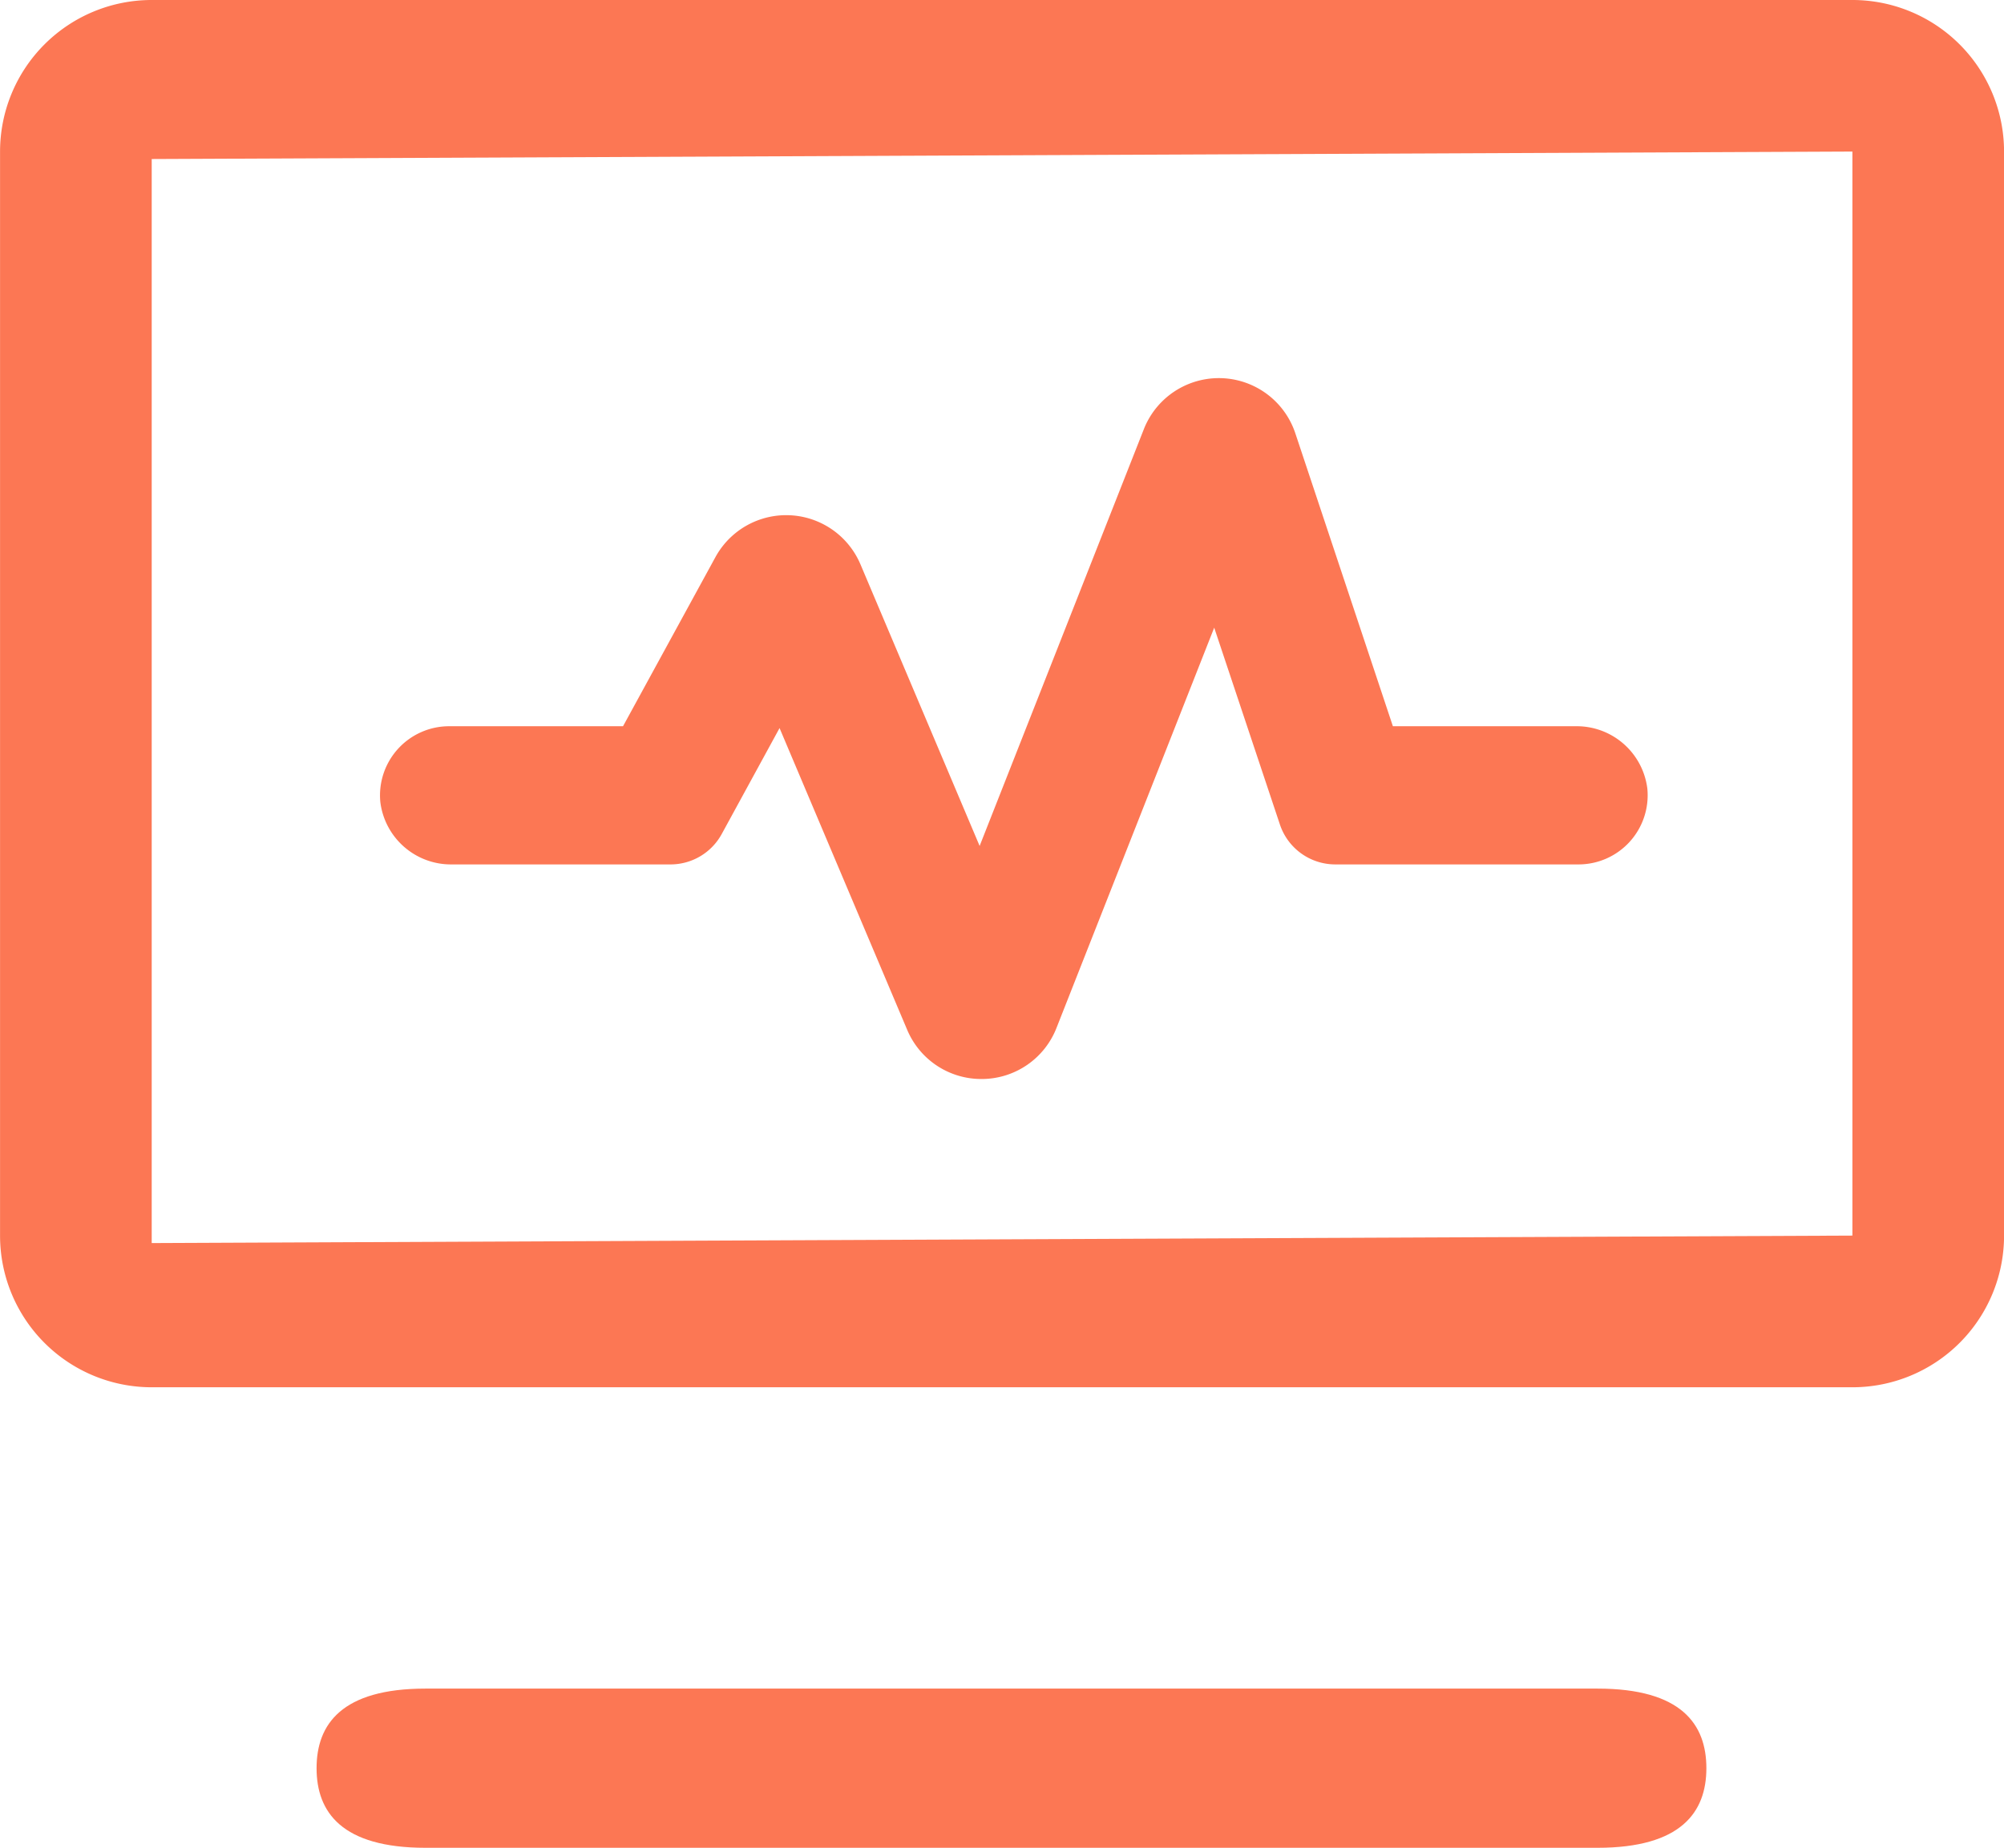
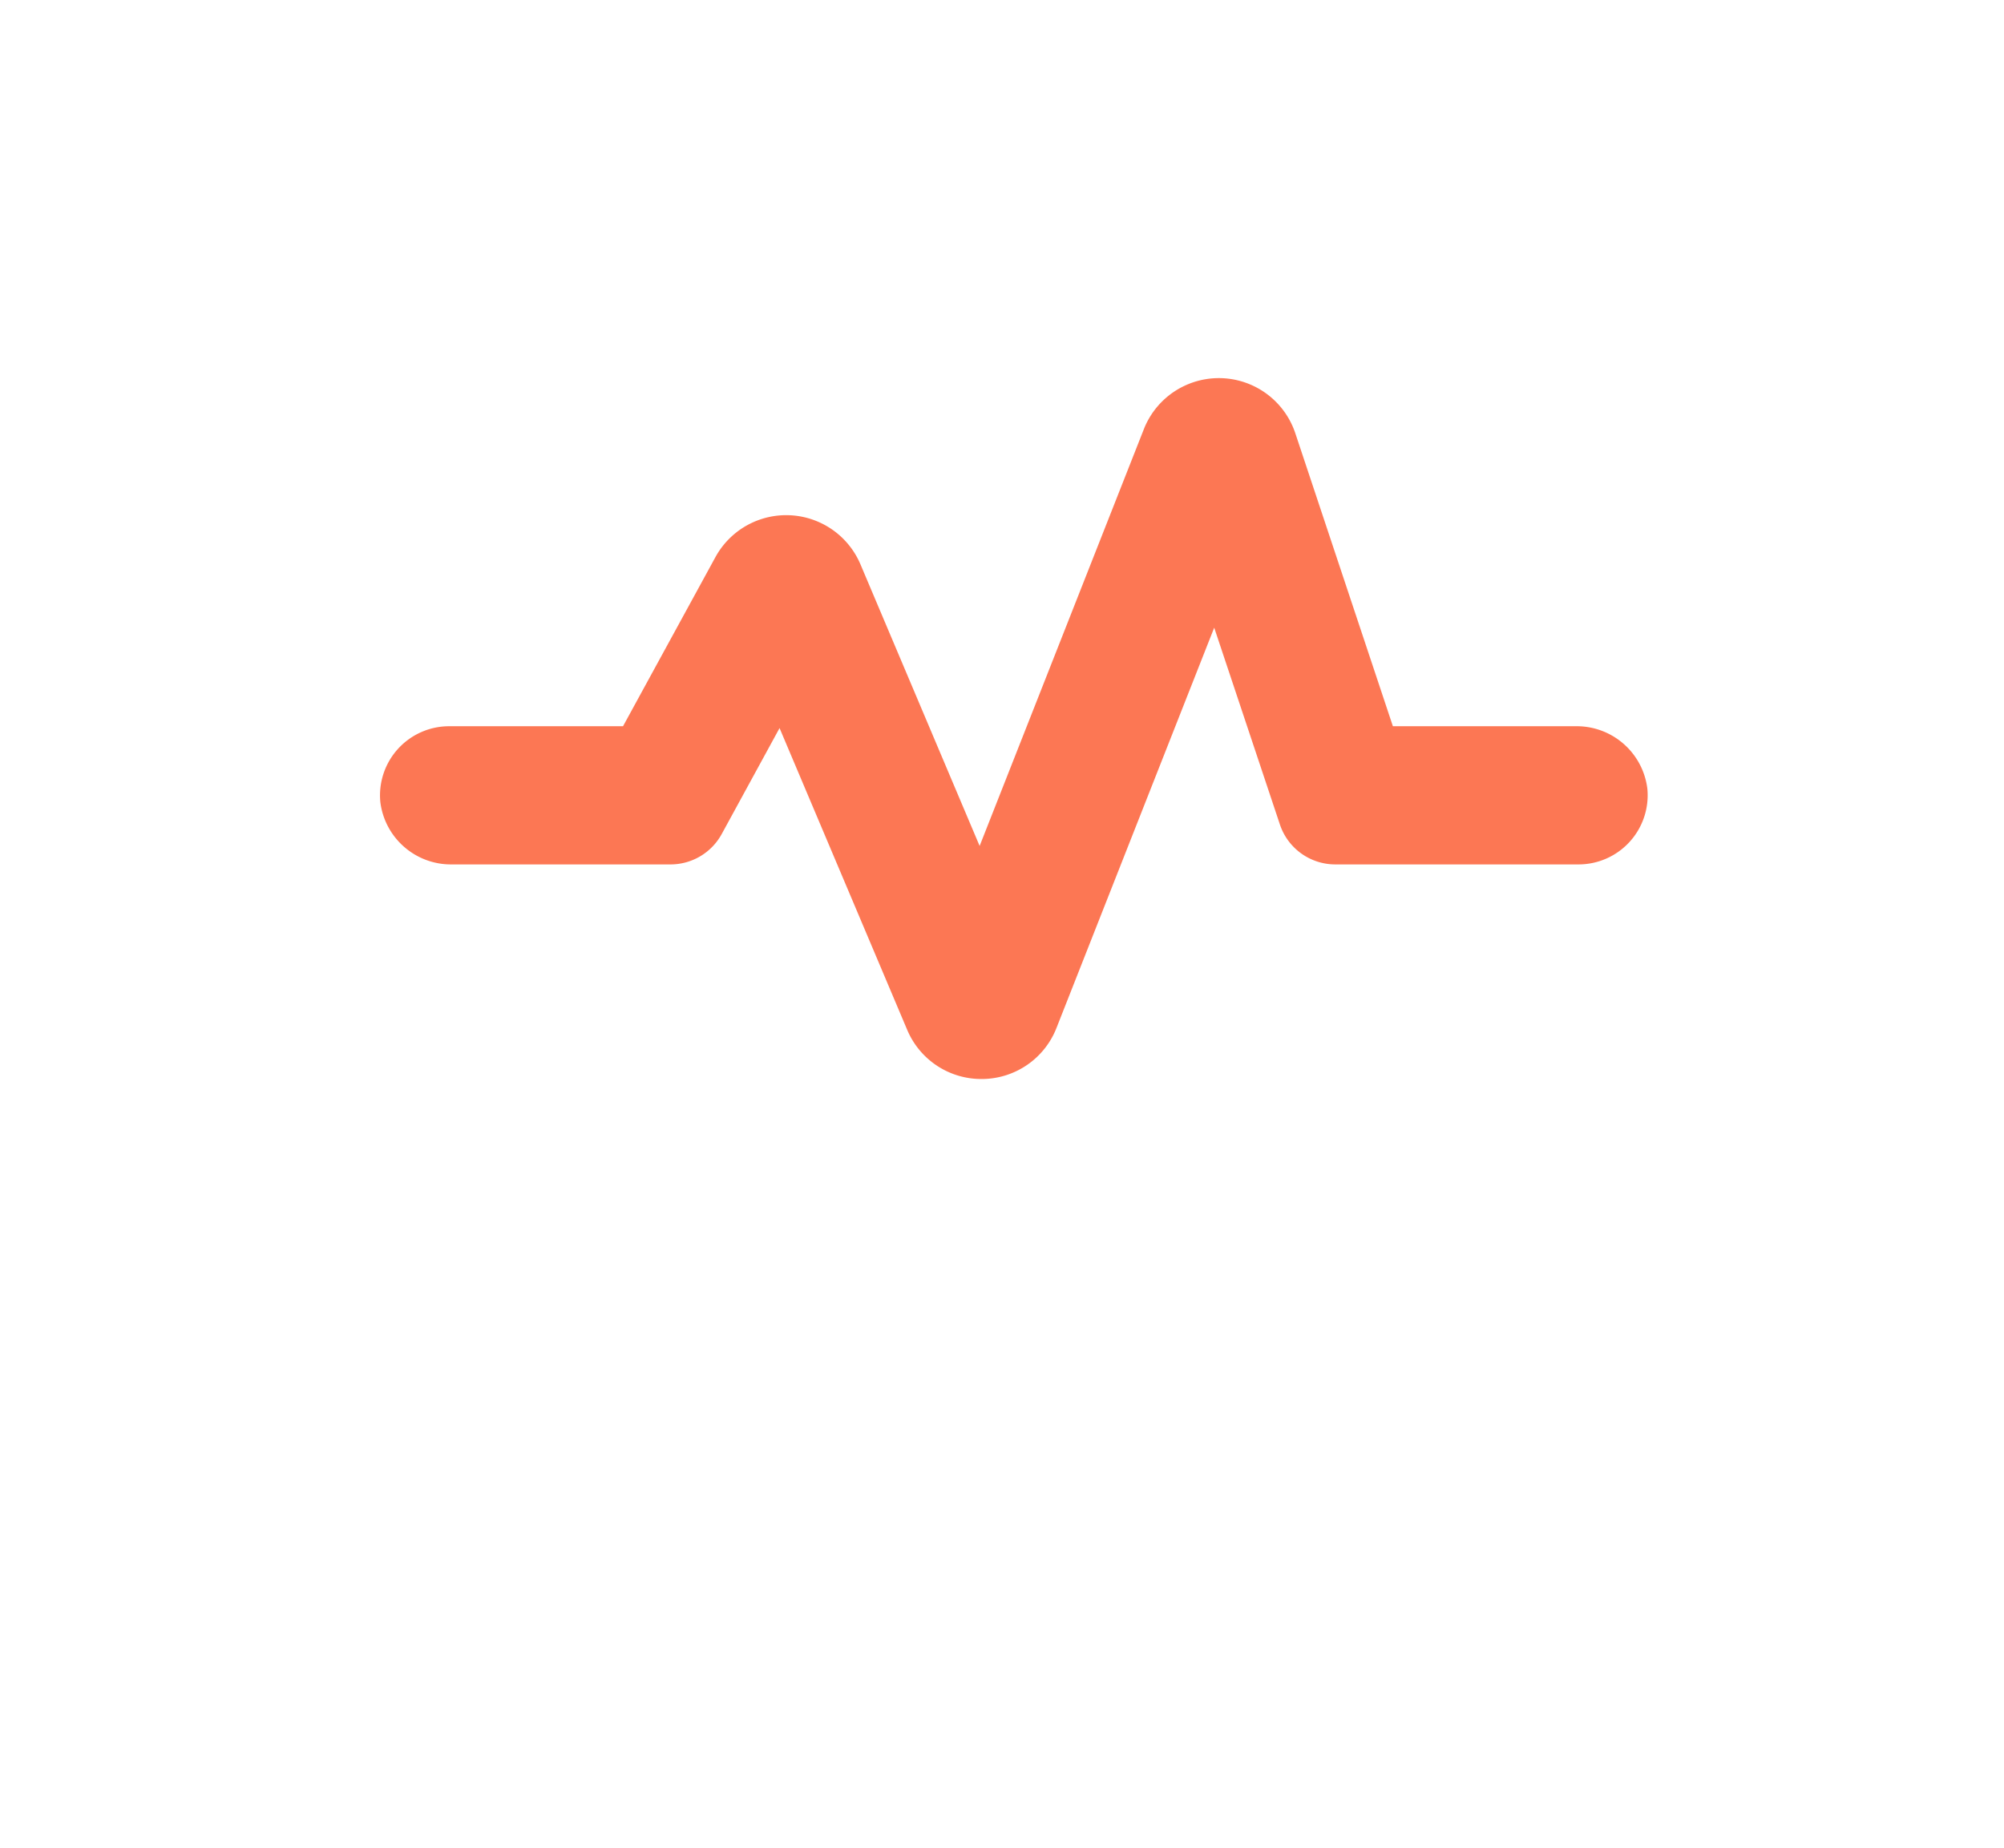
<svg xmlns="http://www.w3.org/2000/svg" width="37" height="34.126" viewBox="0 0 37 34.126">
  <g id="Group_271" data-name="Group 271" transform="translate(-2574.997 -636.3)">
    <g id="Group_320" data-name="Group 320" transform="translate(2574.997 636.3)">
      <g id="Activity_tracking" data-name="Activity tracking">
-         <path id="Path_1778" data-name="Path 1778" d="M1732.112,1108.639h-31.4a2.8,2.8,0,0,0-2.8,2.8v20.02a2.8,2.8,0,0,0,2.8,2.8h31.4a2.8,2.8,0,0,0,2.8-2.8v-20.02A2.8,2.8,0,0,0,1732.112,1108.639Zm0,22.819-31.4.138v-20.02l31.4-.138Z" transform="translate(-1697.911 -1108.639)" fill="#fc7754" />
-         <path id="Path_1779" data-name="Path 1779" d="M1728.65,1145.407h-21.638c-1.546,0-2.011.658-2.011,1.47s.465,1.47,2.011,1.47h21.638c1.545,0,2.011-.658,2.011-1.47S1730.2,1145.407,1728.65,1145.407Z" transform="translate(-1699.156 -1114.222)" fill="#fc7754" />
        <path id="Path_2326" data-name="Path 2326" d="M125.292,2101.019a1.483,1.483,0,0,1-1.37-.907l-2.357-5.574-1.068,1.957a1.077,1.077,0,0,1-.946.561H115.52a1.314,1.314,0,0,1-1.326-1.152,1.277,1.277,0,0,1,1.271-1.4h3.21l1.706-3.123a1.489,1.489,0,0,1,2.678.134l2.2,5.2,3.03-7.692a1.488,1.488,0,0,1,2.8.075l1.8,5.406h3.372a1.314,1.314,0,0,1,1.326,1.152,1.277,1.277,0,0,1-1.271,1.4h-4.491a1.078,1.078,0,0,1-1.022-.737l-1.213-3.635-2.912,7.392a1.483,1.483,0,0,1-1.366.943Z" transform="translate(-107.172 -2081.092)" fill="#fc7754" />
      </g>
    </g>
  </g>
</svg>